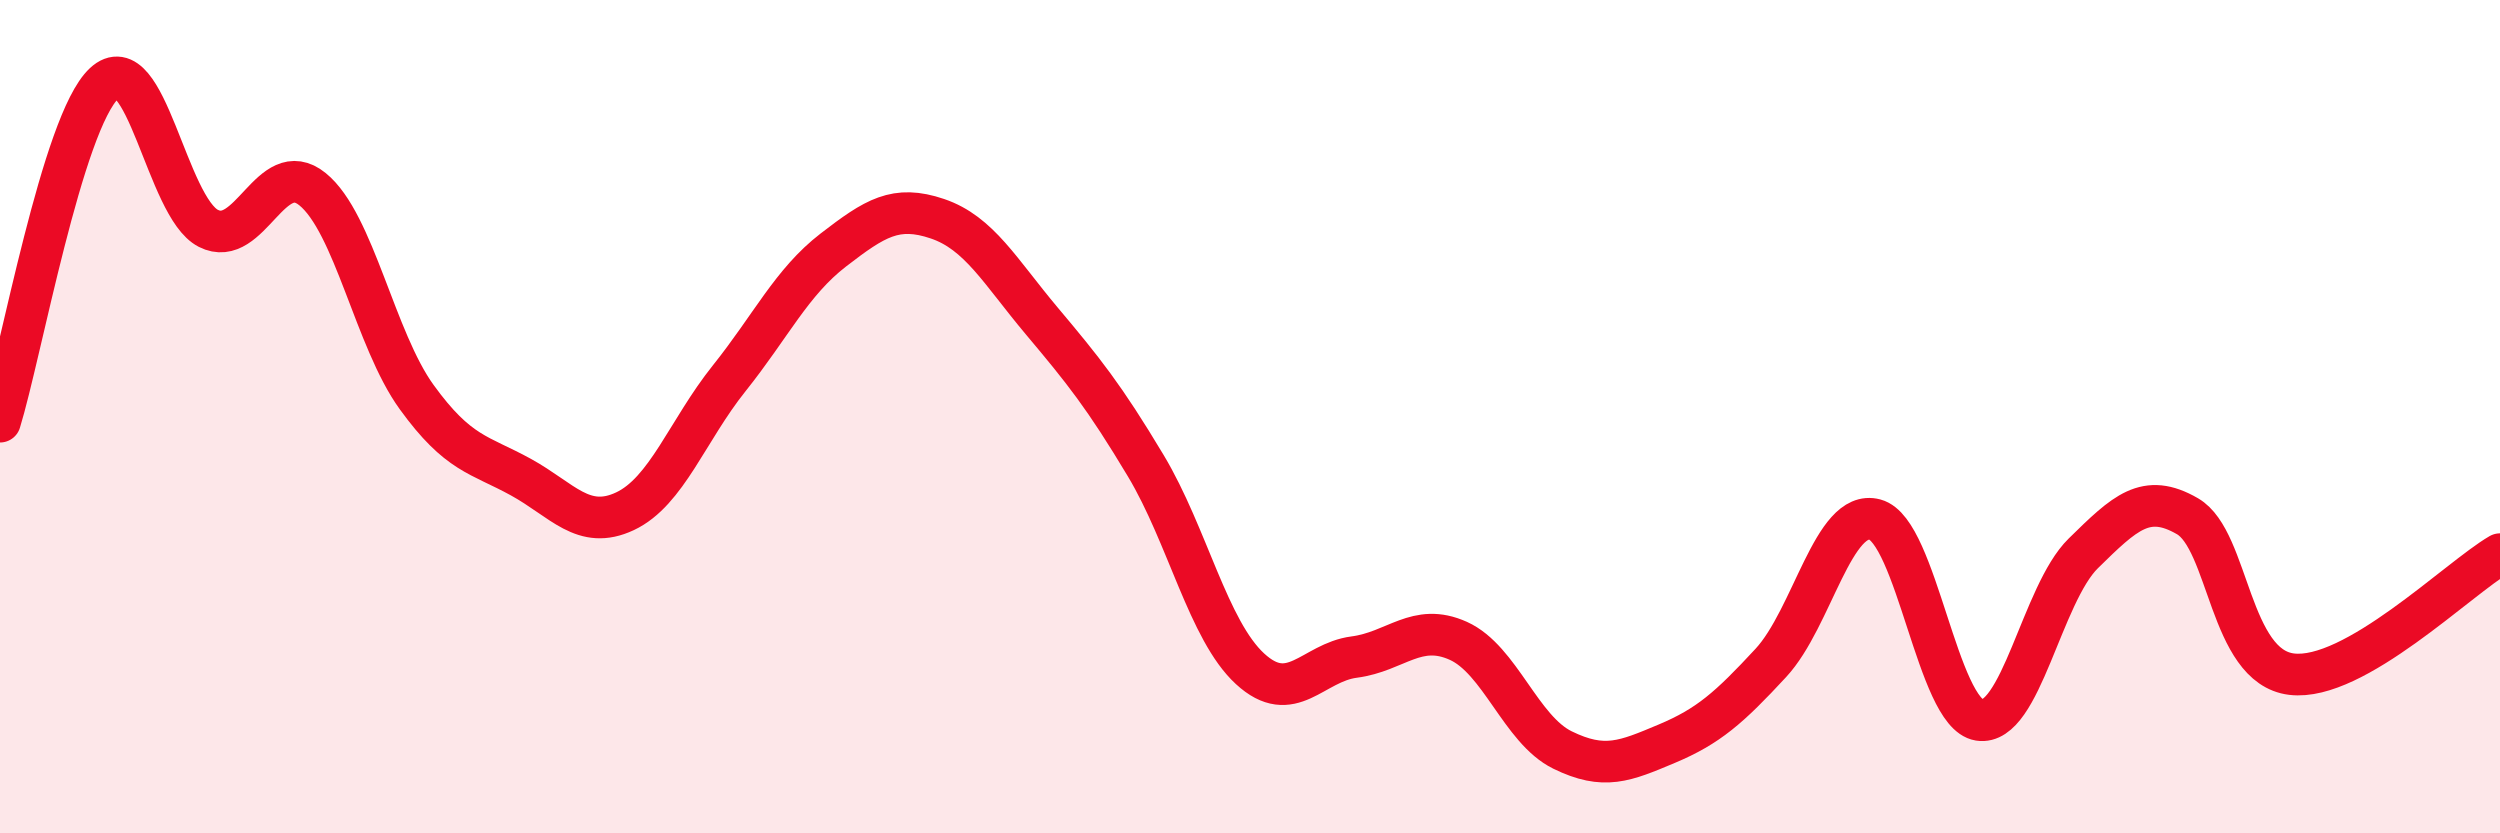
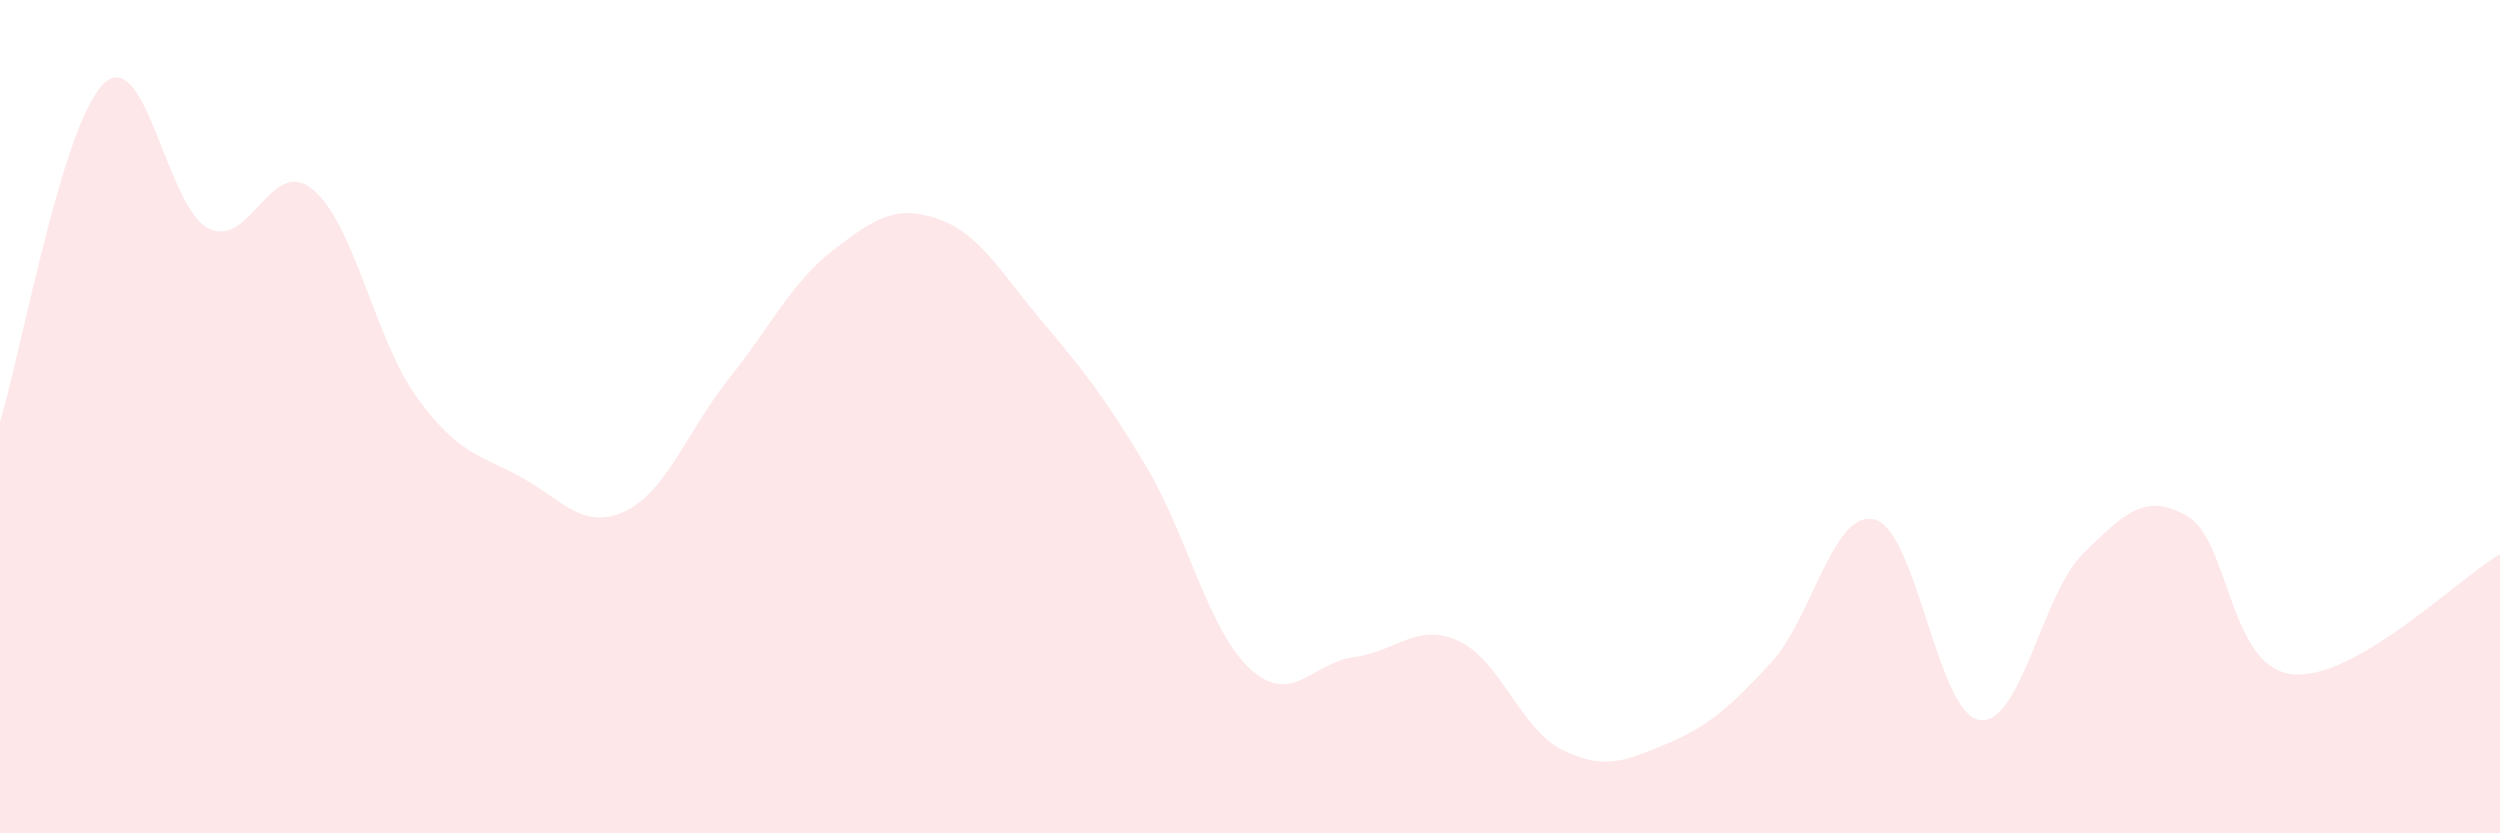
<svg xmlns="http://www.w3.org/2000/svg" width="60" height="20" viewBox="0 0 60 20">
  <path d="M 0,10.12 C 0.5,8.5 1.5,2.93 2.5,2 C 3.5,1.07 4,4.97 5,5.48 C 6,5.99 6.5,3.73 7.5,4.54 C 8.5,5.35 9,8.15 10,9.53 C 11,10.91 11.5,10.9 12.5,11.45 C 13.5,12 14,12.74 15,12.27 C 16,11.8 16.5,10.33 17.5,9.08 C 18.5,7.83 19,6.77 20,6 C 21,5.23 21.5,4.91 22.5,5.25 C 23.5,5.59 24,6.51 25,7.7 C 26,8.89 26.5,9.51 27.5,11.18 C 28.5,12.85 29,15.13 30,16.05 C 31,16.97 31.5,15.9 32.5,15.77 C 33.5,15.64 34,14.93 35,15.38 C 36,15.83 36.5,17.51 37.5,18 C 38.5,18.49 39,18.27 40,17.85 C 41,17.43 41.5,16.99 42.5,15.91 C 43.5,14.83 44,12.2 45,12.47 C 46,12.74 46.5,17.12 47.5,17.28 C 48.5,17.44 49,14.26 50,13.28 C 51,12.3 51.5,11.81 52.5,12.39 C 53.5,12.97 53.5,16 55,16.18 C 56.5,16.36 59,13.88 60,13.3L60 20L0 20Z" fill="#EB0A25" opacity="0.1" stroke-linecap="round" stroke-linejoin="round" />
-   <path d="M 0,10.12 C 0.5,8.5 1.5,2.93 2.5,2 C 3.5,1.07 4,4.97 5,5.48 C 6,5.99 6.5,3.73 7.5,4.54 C 8.5,5.35 9,8.15 10,9.53 C 11,10.91 11.5,10.9 12.5,11.45 C 13.5,12 14,12.74 15,12.27 C 16,11.8 16.5,10.33 17.5,9.08 C 18.5,7.83 19,6.77 20,6 C 21,5.23 21.5,4.91 22.5,5.25 C 23.5,5.59 24,6.51 25,7.7 C 26,8.89 26.5,9.51 27.5,11.18 C 28.5,12.85 29,15.13 30,16.05 C 31,16.97 31.5,15.9 32.5,15.77 C 33.5,15.64 34,14.93 35,15.38 C 36,15.83 36.5,17.51 37.5,18 C 38.5,18.49 39,18.27 40,17.85 C 41,17.43 41.5,16.99 42.5,15.91 C 43.5,14.83 44,12.2 45,12.47 C 46,12.74 46.5,17.12 47.5,17.28 C 48.5,17.44 49,14.26 50,13.28 C 51,12.3 51.5,11.81 52.5,12.39 C 53.5,12.97 53.5,16 55,16.18 C 56.5,16.36 59,13.88 60,13.3" stroke="#EB0A25" stroke-width="1" fill="none" stroke-linecap="round" stroke-linejoin="round" />
</svg>